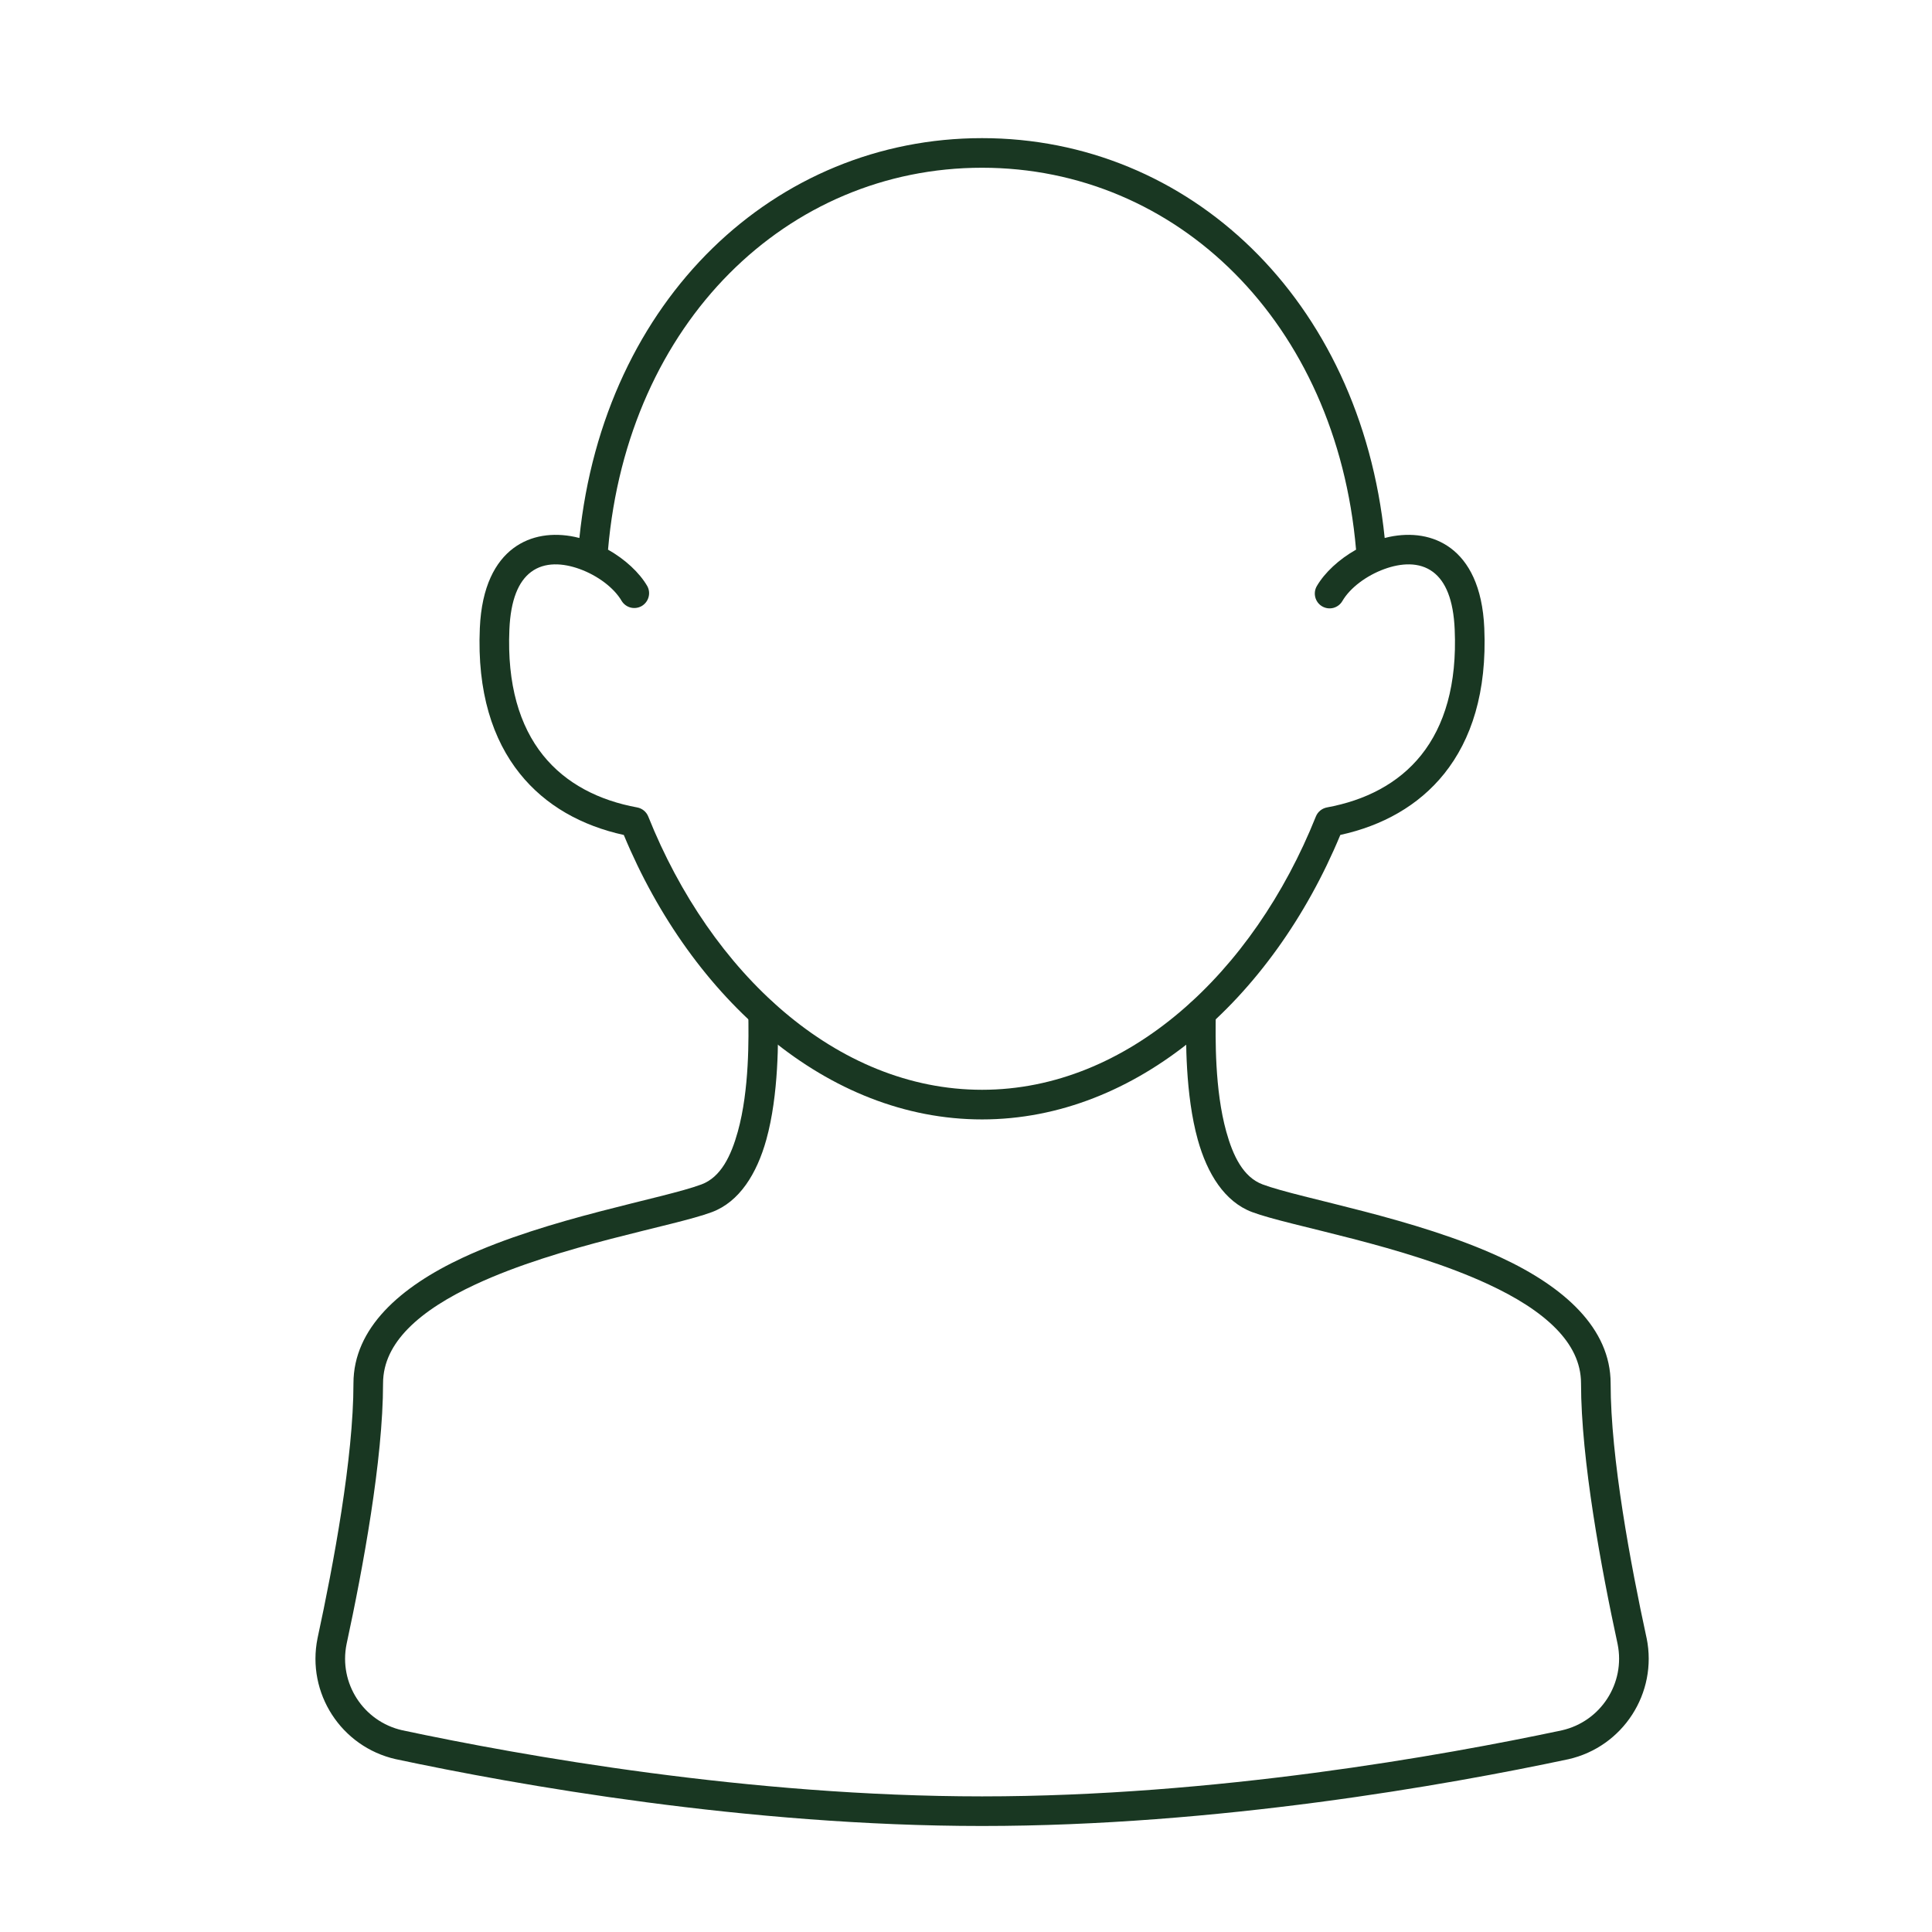
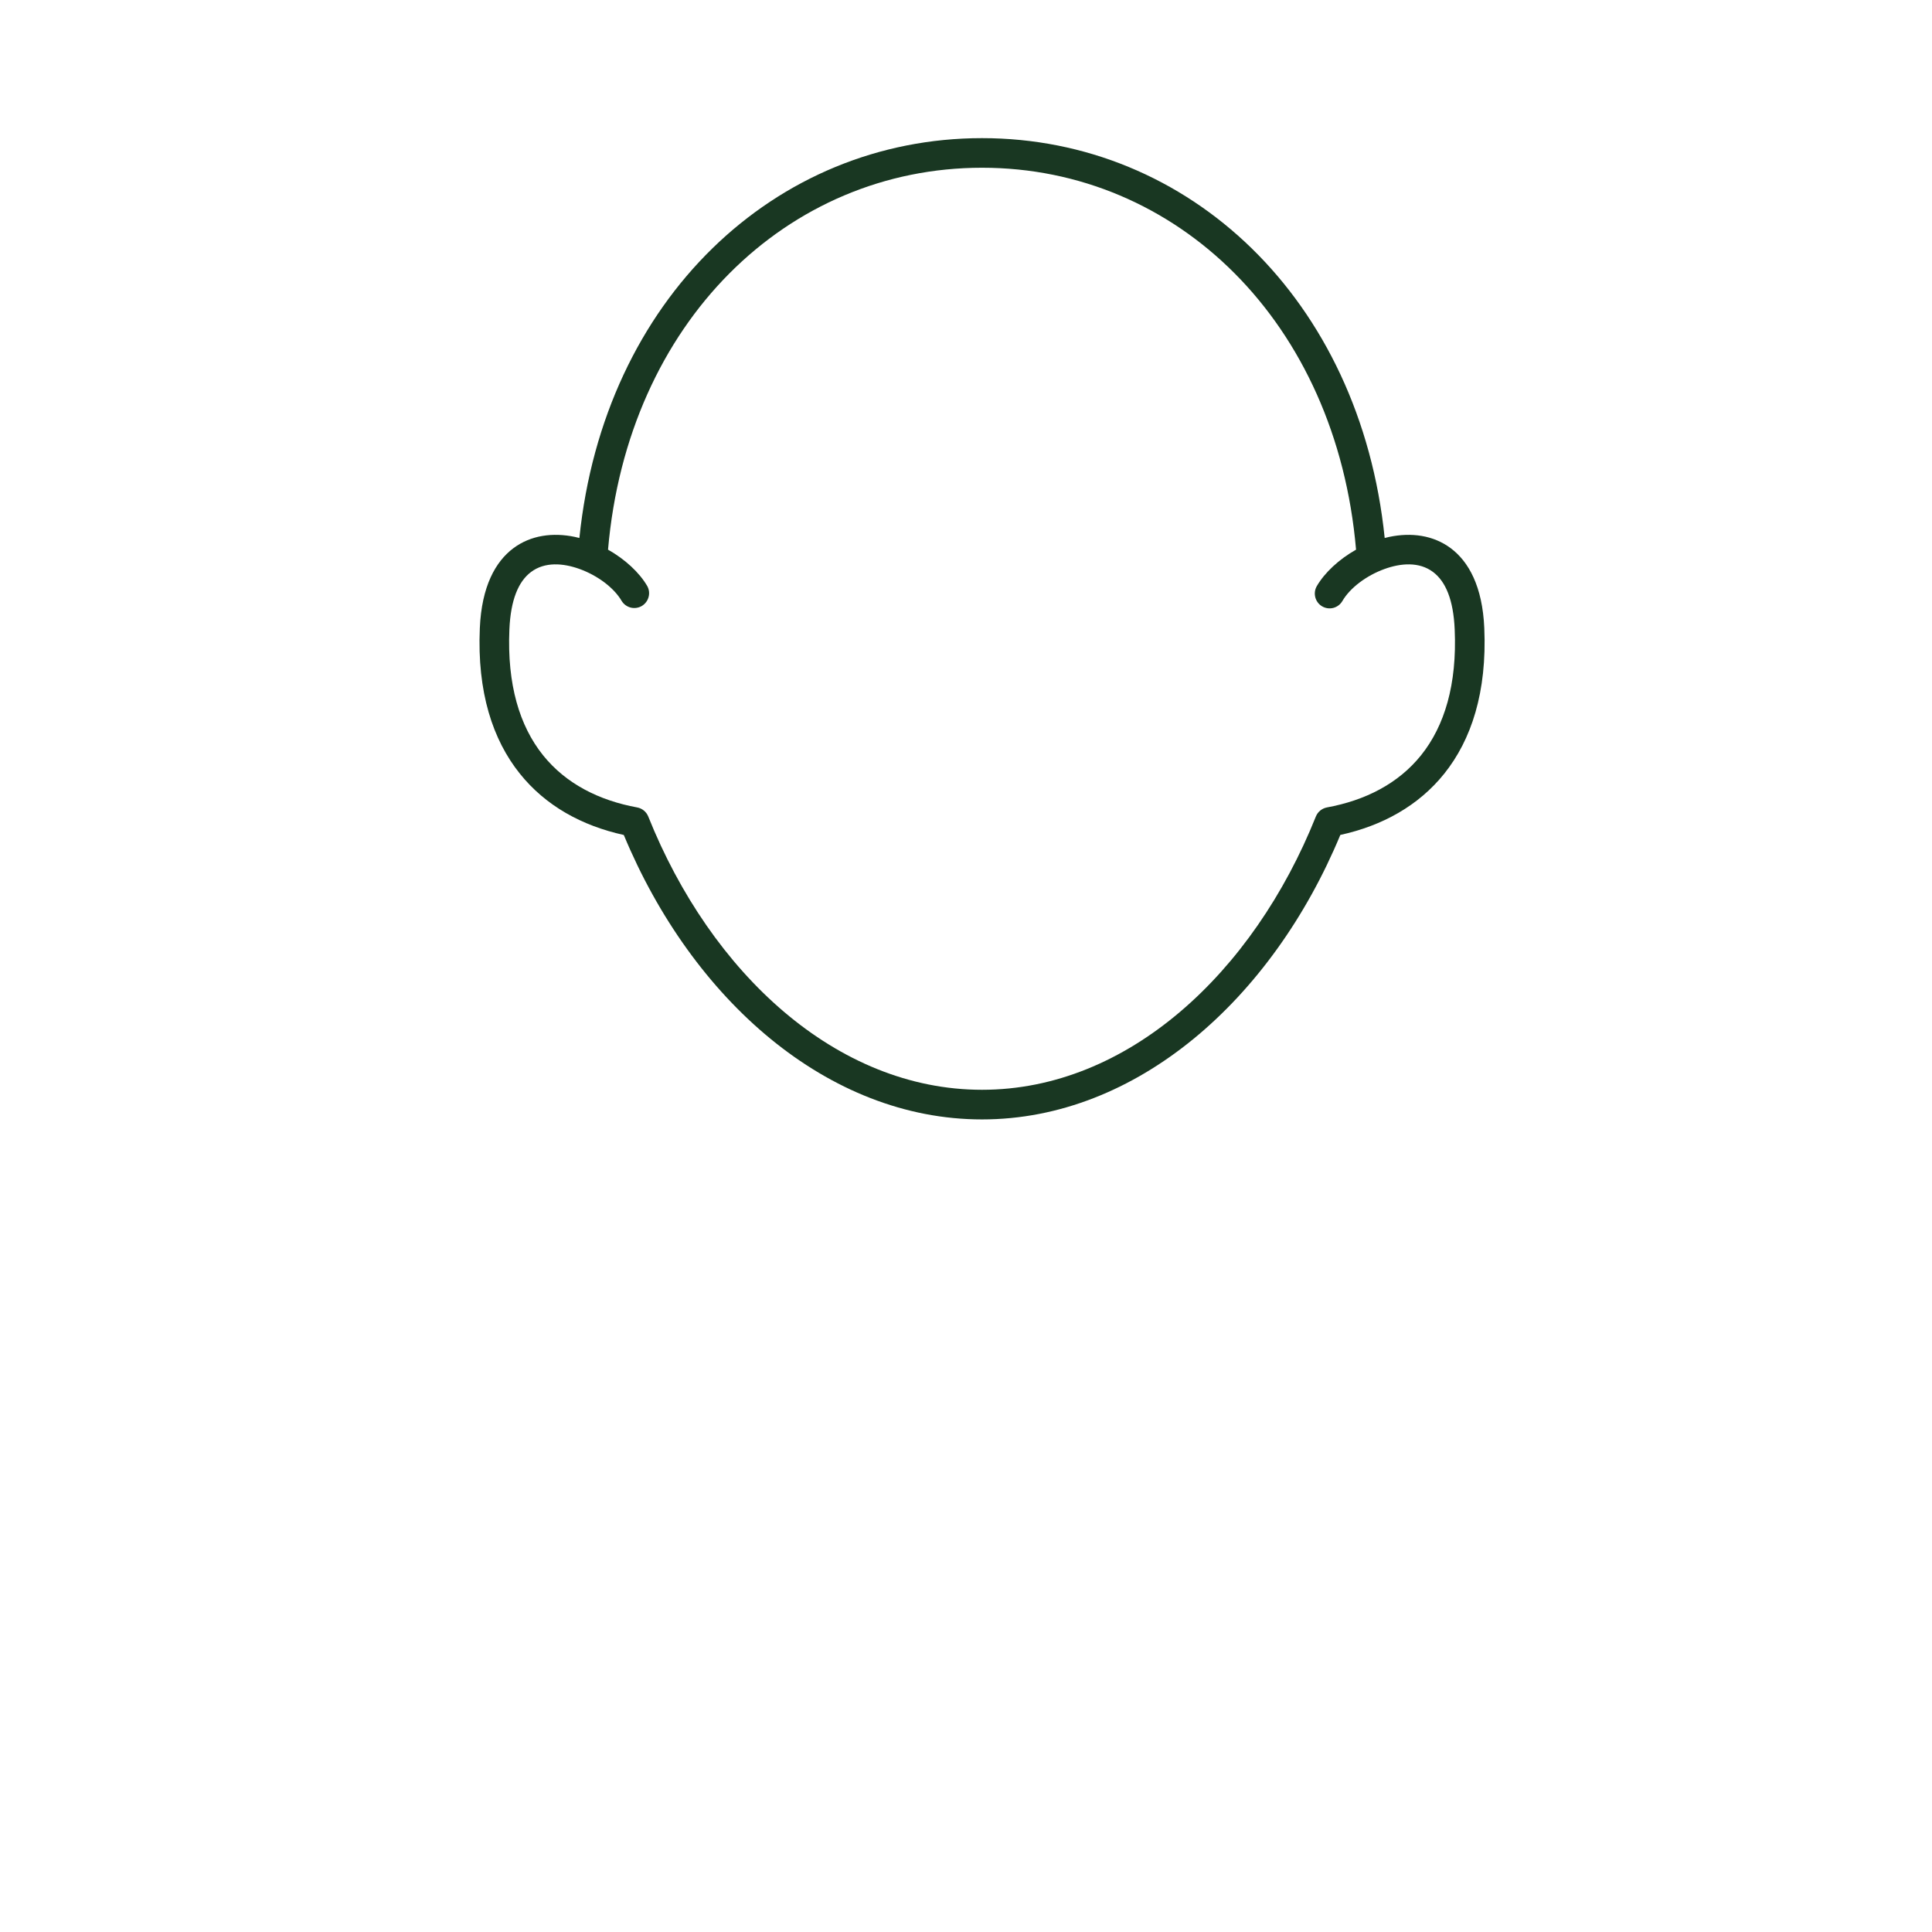
<svg xmlns="http://www.w3.org/2000/svg" width="56" height="56" viewBox="0 0 56 56" fill="none">
  <path fill-rule="evenodd" clip-rule="evenodd" d="M16.794 15.594C17.506 8.656 22.476 4.004 28.465 4.004C34.455 4.004 39.424 8.656 40.136 15.594C40.181 15.582 40.225 15.572 40.27 15.562C40.902 15.43 41.543 15.51 42.053 15.892C42.567 16.278 42.971 16.993 43.023 18.207C43.103 20.062 42.648 21.443 41.864 22.423C41.116 23.357 40.065 23.935 38.85 24.201C36.868 28.971 32.945 32.447 28.465 32.447C23.986 32.447 20.063 28.971 18.081 24.202C16.866 23.935 15.814 23.357 15.067 22.423C14.282 21.443 13.827 20.062 13.908 18.207C13.96 16.993 14.364 16.278 14.878 15.892C15.387 15.51 16.029 15.43 16.66 15.562C16.705 15.572 16.75 15.582 16.794 15.594ZM39.306 15.932C38.737 9.341 34.109 4.862 28.465 4.862C22.821 4.862 18.194 9.341 17.624 15.932C18.118 16.211 18.534 16.596 18.762 16.989C18.816 17.088 18.829 17.203 18.798 17.31C18.768 17.418 18.697 17.509 18.601 17.566C18.504 17.622 18.389 17.638 18.281 17.611C18.173 17.584 18.079 17.515 18.02 17.42C17.799 17.039 17.324 16.683 16.804 16.494C16.322 16.319 15.791 16.28 15.393 16.579C15.028 16.852 14.802 17.384 14.765 18.244C14.696 19.844 15.061 21.041 15.737 21.887C16.404 22.72 17.367 23.202 18.469 23.404C18.614 23.431 18.735 23.53 18.79 23.667C20.603 28.2 24.242 31.588 28.465 31.588C32.688 31.588 36.327 28.2 38.141 23.667C38.168 23.6 38.211 23.541 38.267 23.495C38.323 23.449 38.39 23.418 38.461 23.404C39.563 23.202 40.527 22.72 41.194 21.887C41.87 21.041 42.235 19.844 42.165 18.244C42.128 17.384 41.902 16.852 41.537 16.579C41.139 16.28 40.608 16.319 40.127 16.494C39.607 16.683 39.132 17.039 38.91 17.42C38.853 17.519 38.759 17.59 38.649 17.62C38.539 17.649 38.422 17.633 38.324 17.576C38.225 17.519 38.154 17.425 38.125 17.315C38.096 17.205 38.111 17.088 38.168 16.989C38.397 16.596 38.812 16.211 39.306 15.932Z" fill="#193722" />
-   <path fill-rule="evenodd" clip-rule="evenodd" d="M21.69 29.368C21.691 29.256 21.736 29.149 21.815 29.07C21.894 28.991 22.001 28.946 22.113 28.944C22.225 28.942 22.333 28.984 22.414 29.061C22.495 29.138 22.543 29.243 22.548 29.355C22.56 30.114 22.576 31.724 22.212 33.034C21.937 34.023 21.432 34.835 20.636 35.133C19.534 35.547 16.237 36.085 13.777 37.232C13.005 37.592 12.316 38.012 11.824 38.515C11.382 38.968 11.103 39.488 11.103 40.099C11.103 42.304 10.516 45.477 10.045 47.657C9.816 48.789 10.531 49.896 11.657 50.152C15.12 50.889 21.723 52.069 28.465 52.069C35.207 52.069 41.81 50.889 45.274 50.154C46.4 49.897 47.116 48.789 46.888 47.657C46.415 45.477 45.827 42.304 45.827 40.099C45.827 39.488 45.548 38.968 45.106 38.515C44.614 38.012 43.926 37.592 43.153 37.232C40.693 36.085 37.397 35.547 36.294 35.133C35.498 34.835 34.993 34.023 34.718 33.034C34.354 31.725 34.371 30.114 34.382 29.355C34.387 29.244 34.435 29.138 34.516 29.061C34.598 28.984 34.706 28.942 34.818 28.944C34.929 28.946 35.036 28.991 35.115 29.07C35.194 29.149 35.239 29.256 35.24 29.368C35.23 30.077 35.205 31.581 35.545 32.804C35.739 33.502 36.034 34.119 36.595 34.33C37.708 34.747 41.033 35.297 43.516 36.454C45.335 37.302 46.685 38.498 46.685 40.099C46.685 42.253 47.265 45.351 47.727 47.479L47.729 47.485C48.051 49.075 47.044 50.633 45.461 50.992L45.456 50.993C41.956 51.736 35.281 52.927 28.465 52.927C21.649 52.927 14.974 51.736 11.475 50.991L11.469 50.99C9.887 50.631 8.881 49.075 9.204 47.485L9.205 47.48C9.665 45.351 10.245 42.253 10.245 40.099C10.245 38.498 11.596 37.302 13.415 36.454C15.897 35.297 19.222 34.747 20.335 34.33C20.896 34.119 21.191 33.502 21.385 32.804C21.725 31.581 21.701 30.077 21.69 29.368Z" fill="#193722" />
</svg>